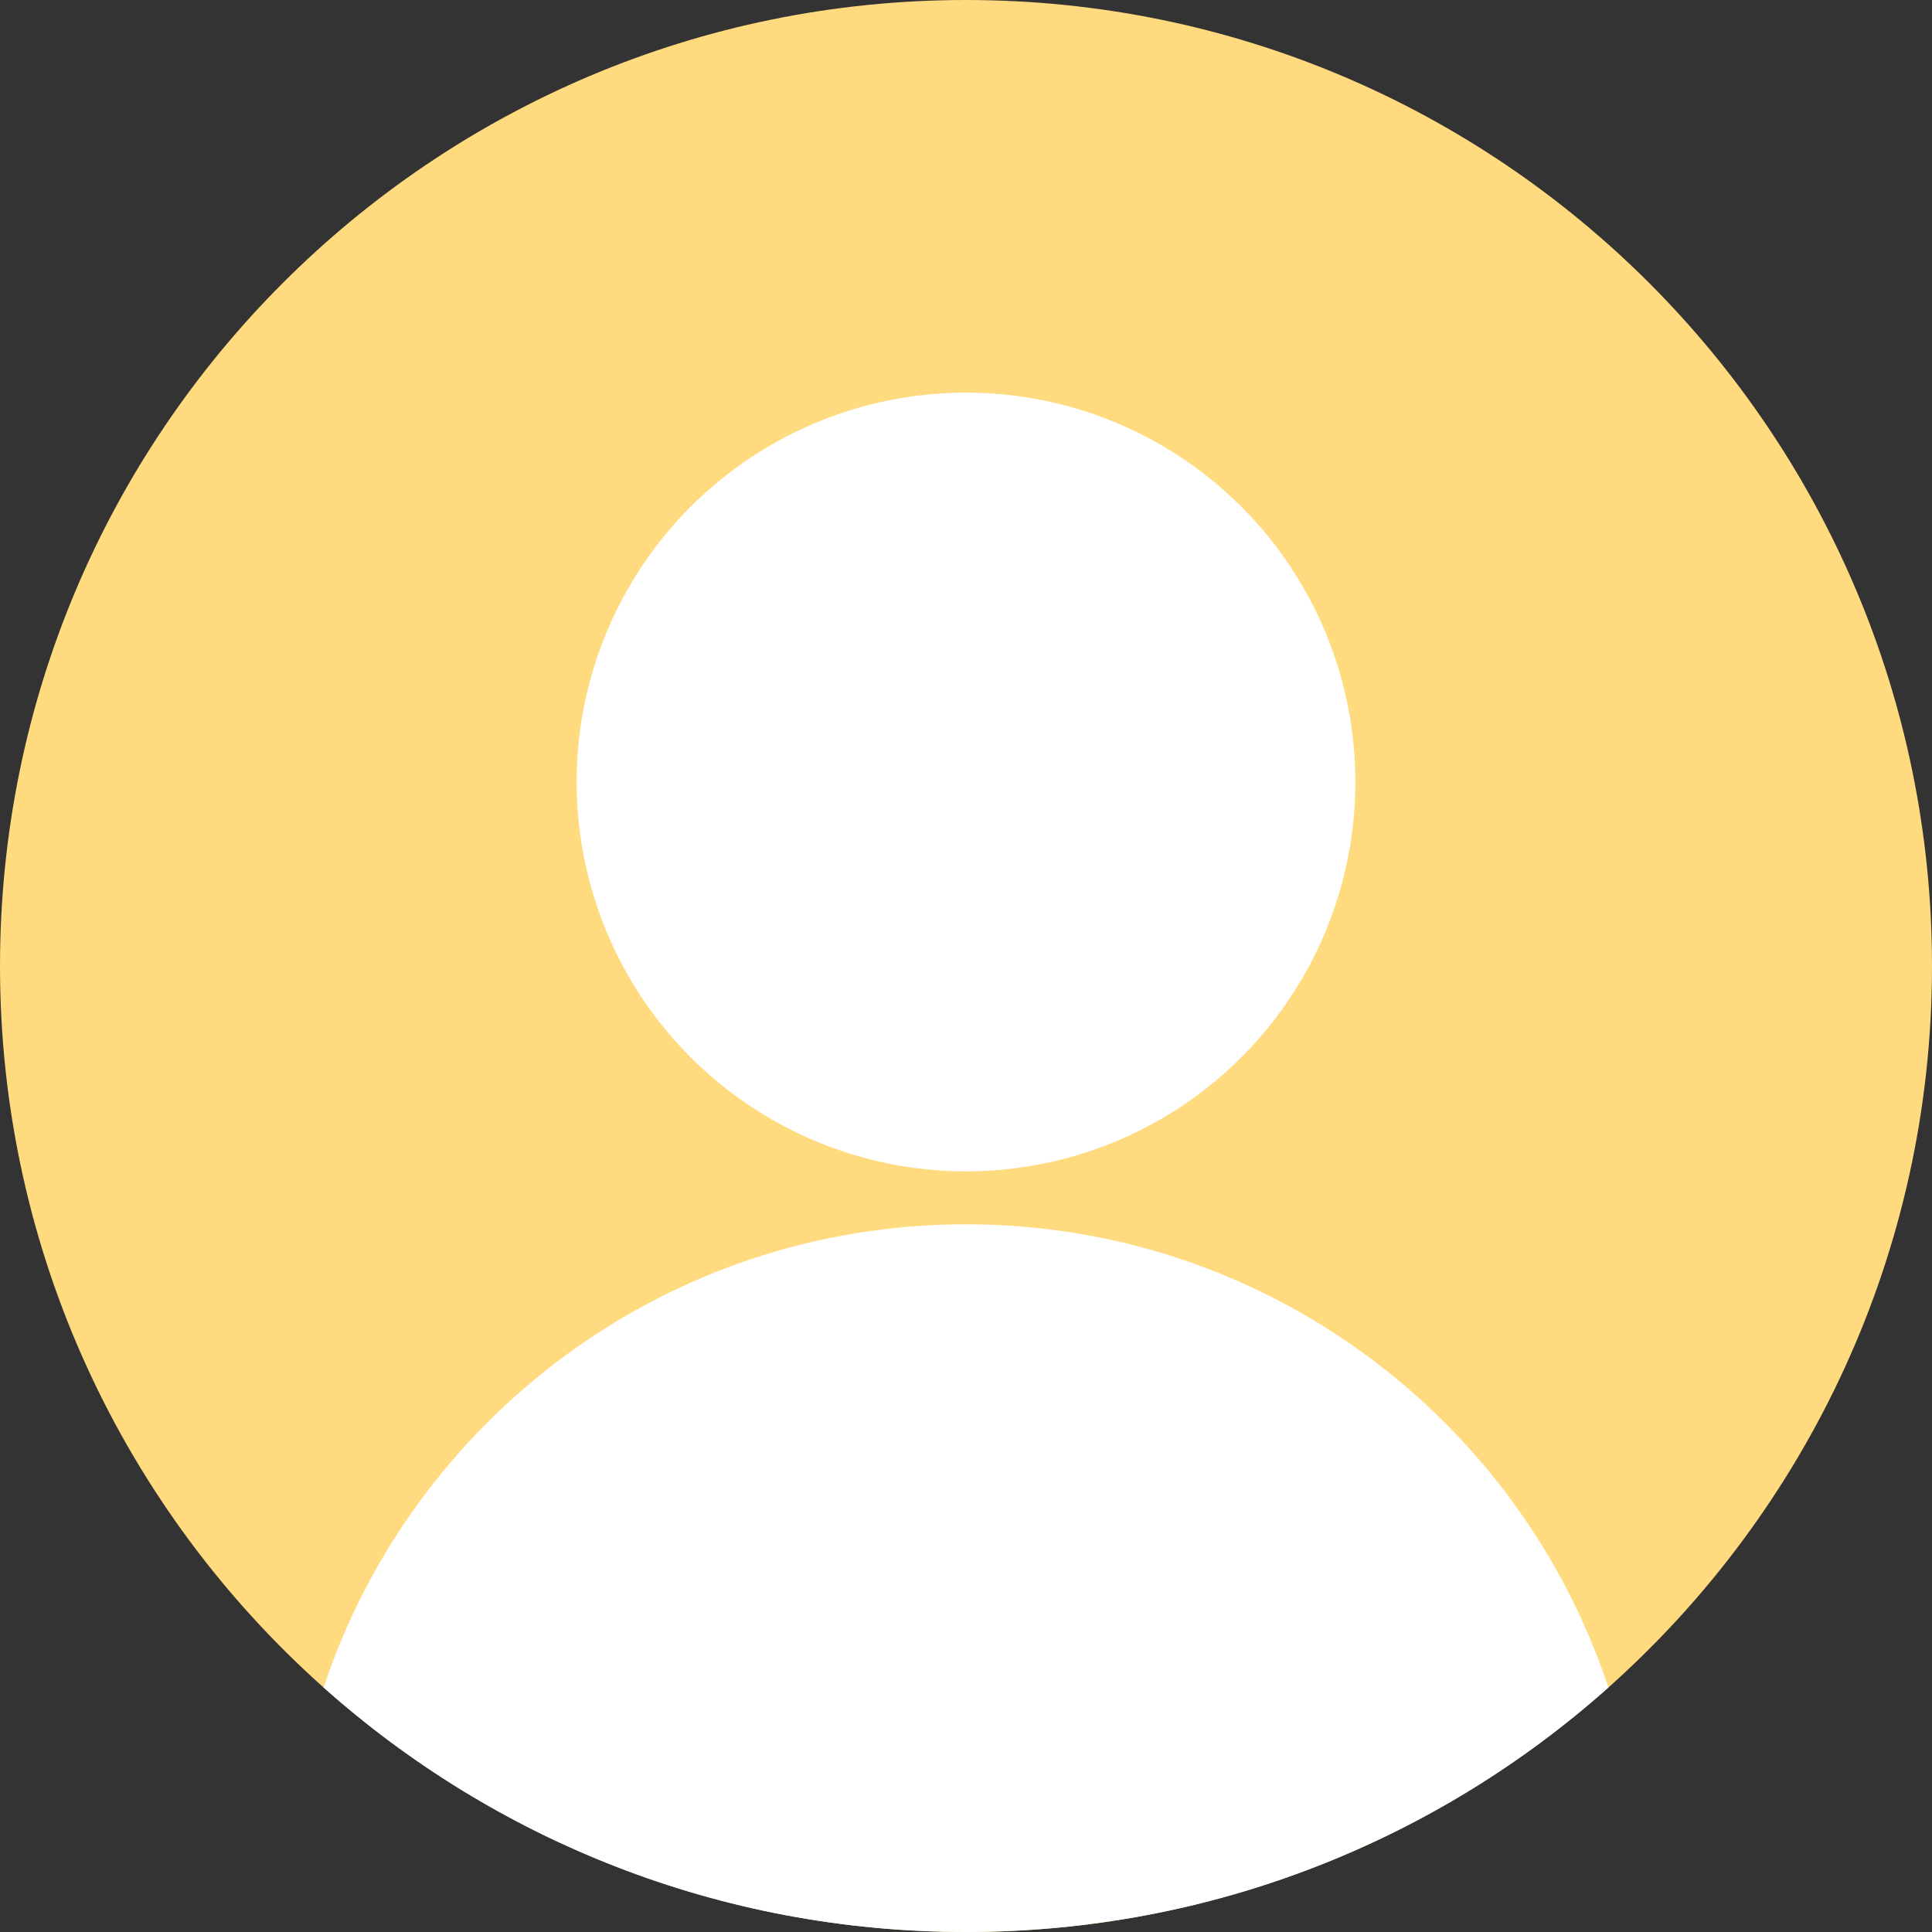
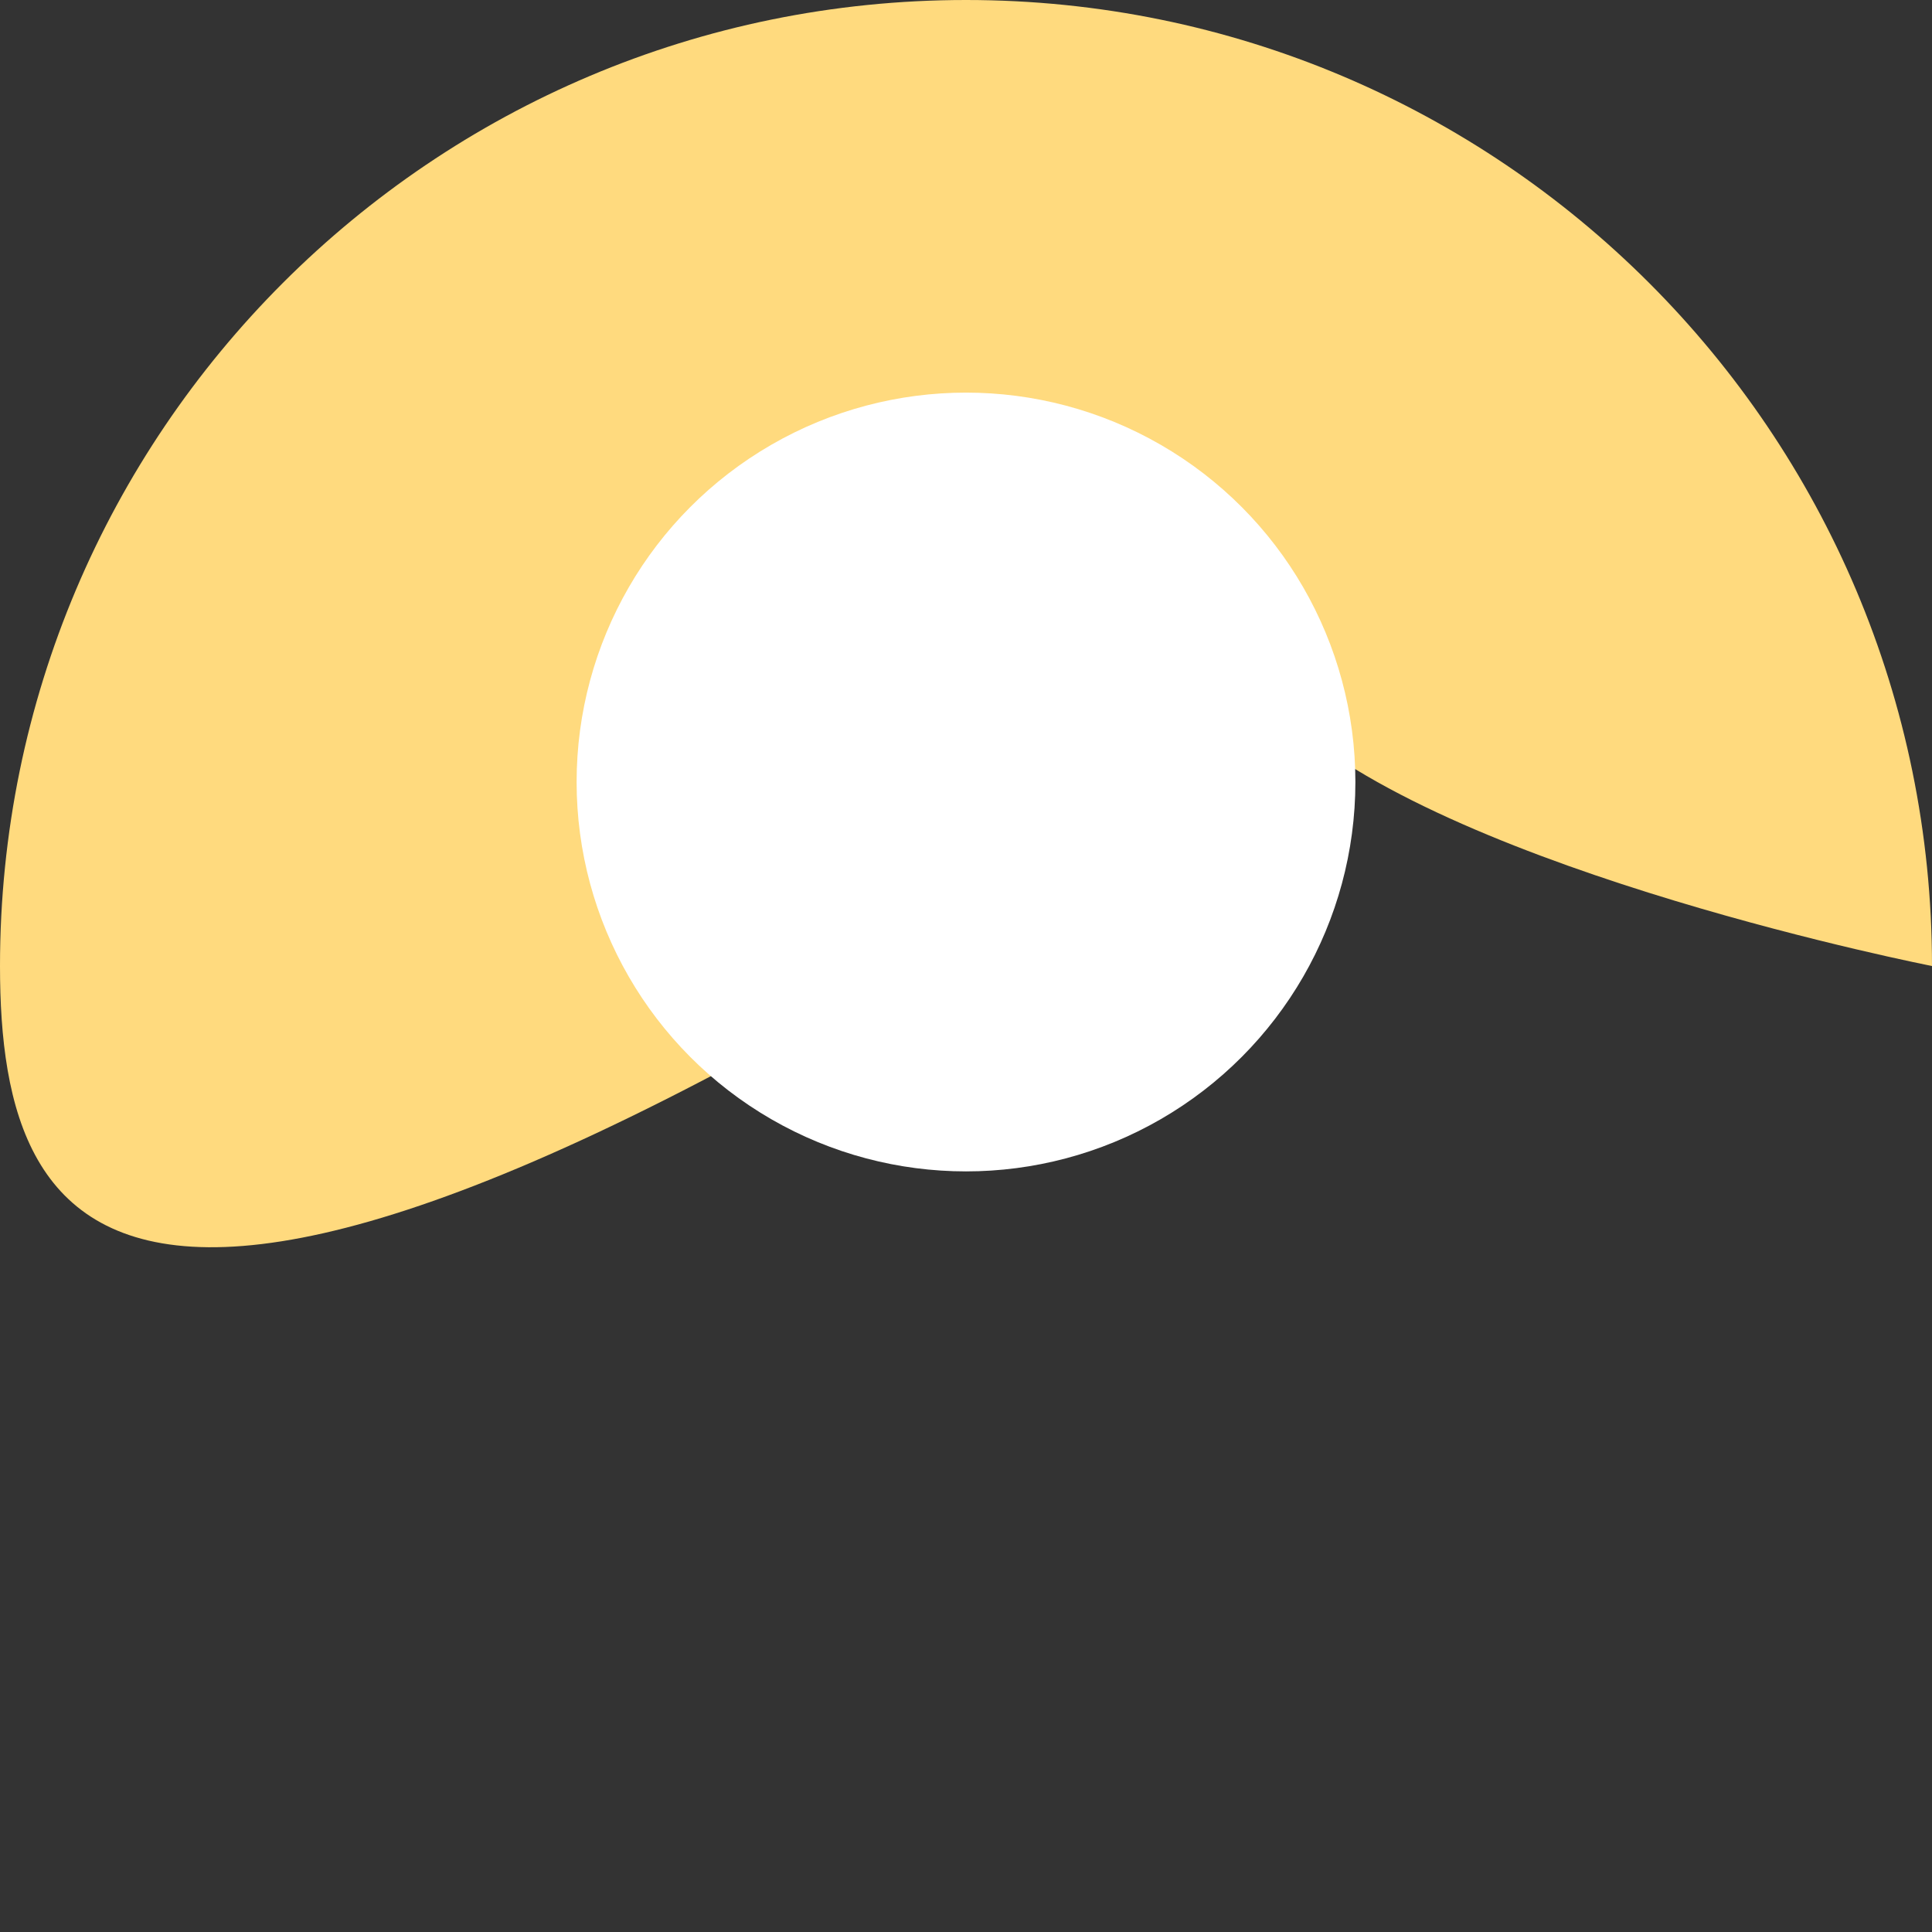
<svg xmlns="http://www.w3.org/2000/svg" id="Layer_1" version="1.1" viewBox="0 0 84 84">
  <rect x="0" y="0" width="84" height="84" fill="#333333" stroke="none" />
  <defs>
    <style>
      .st0 {
        fill: #ffda7e;
      }

      .st1 {
        fill: #fff;
      }
    </style>
  </defs>
-   <path class="st0" d="M84,42c0,12.47-5.44,23.68-14.07,31.37-7.42,6.61-17.2,10.63-27.93,10.63s-20.51-4.02-27.93-10.63C5.44,65.68,0,54.47,0,42,0,18.8,18.8,0,42,0s42,18.8,42,42Z" />
+   <path class="st0" d="M84,42s-20.51-4.02-27.93-10.63C5.44,65.68,0,54.47,0,42,0,18.8,18.8,0,42,0s42,18.8,42,42Z" />
  <circle class="st1" cx="42" cy="34" r="16.93" />
-   <path class="st1" d="M69.93,73.37c-7.42,6.61-17.2,10.63-27.93,10.63s-20.51-4.02-27.93-10.63c3.88-11.7,14.92-20.14,27.93-20.14s24.05,8.44,27.93,20.14Z" />
</svg>